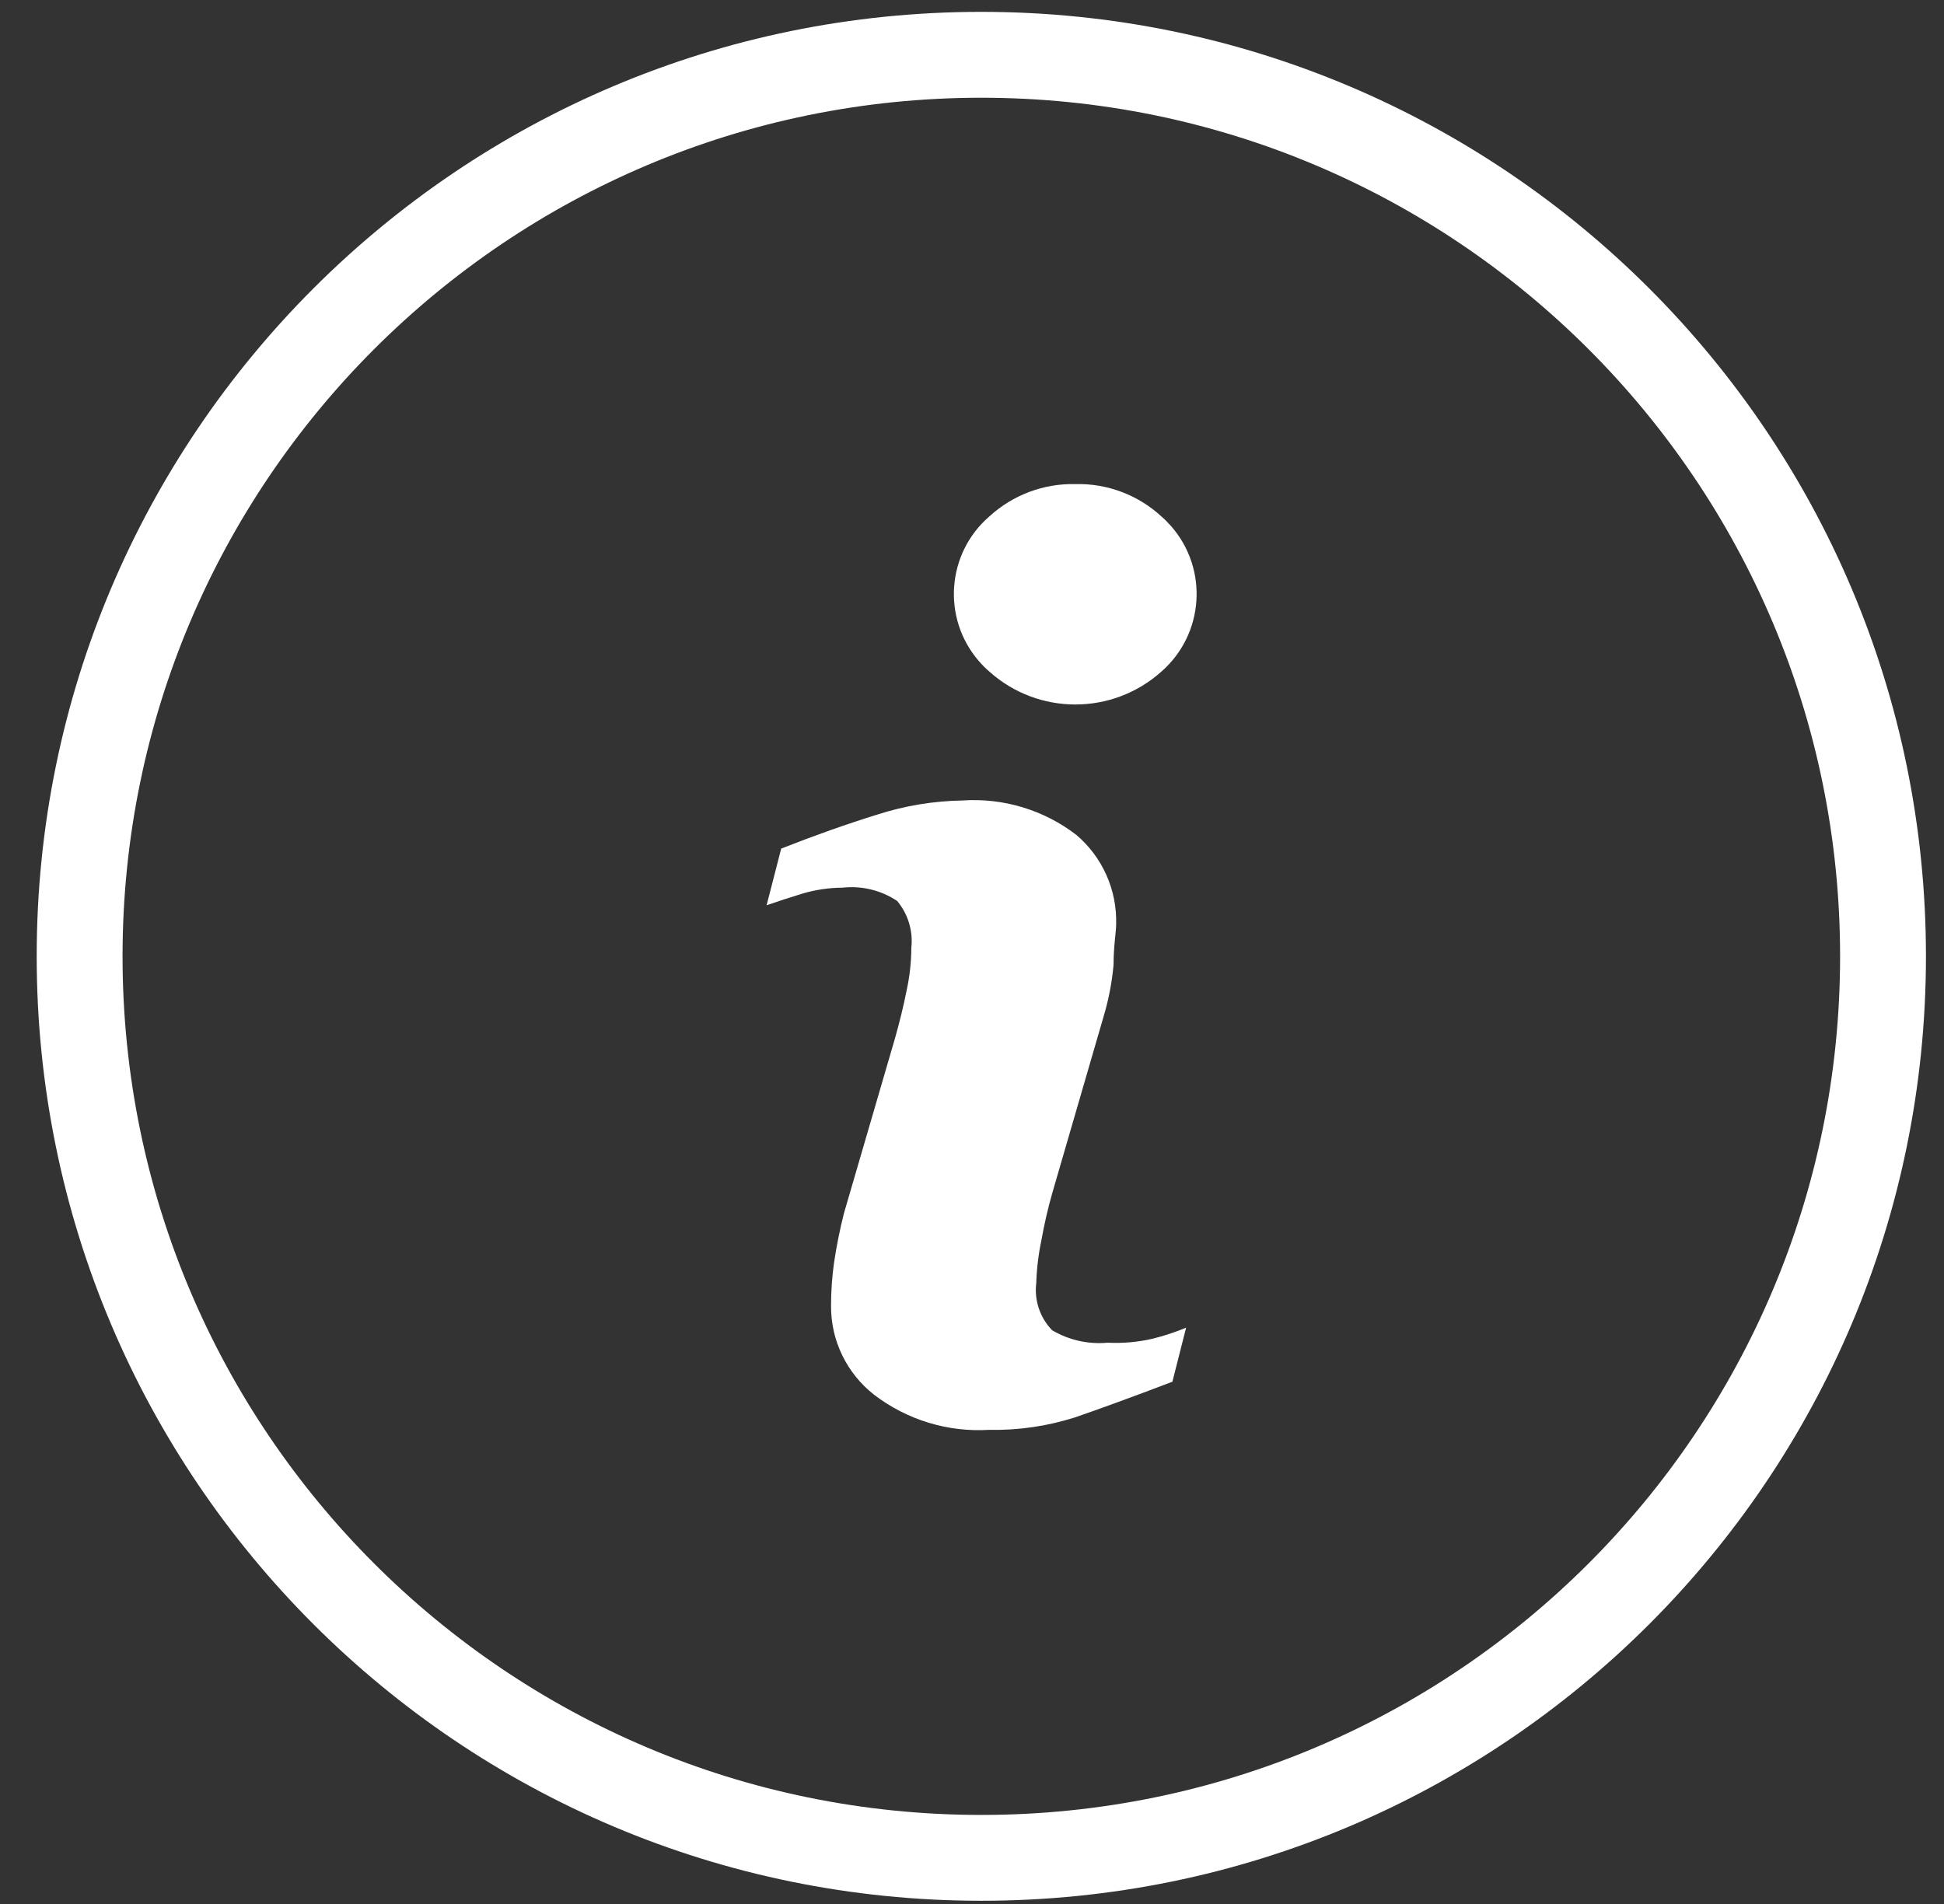
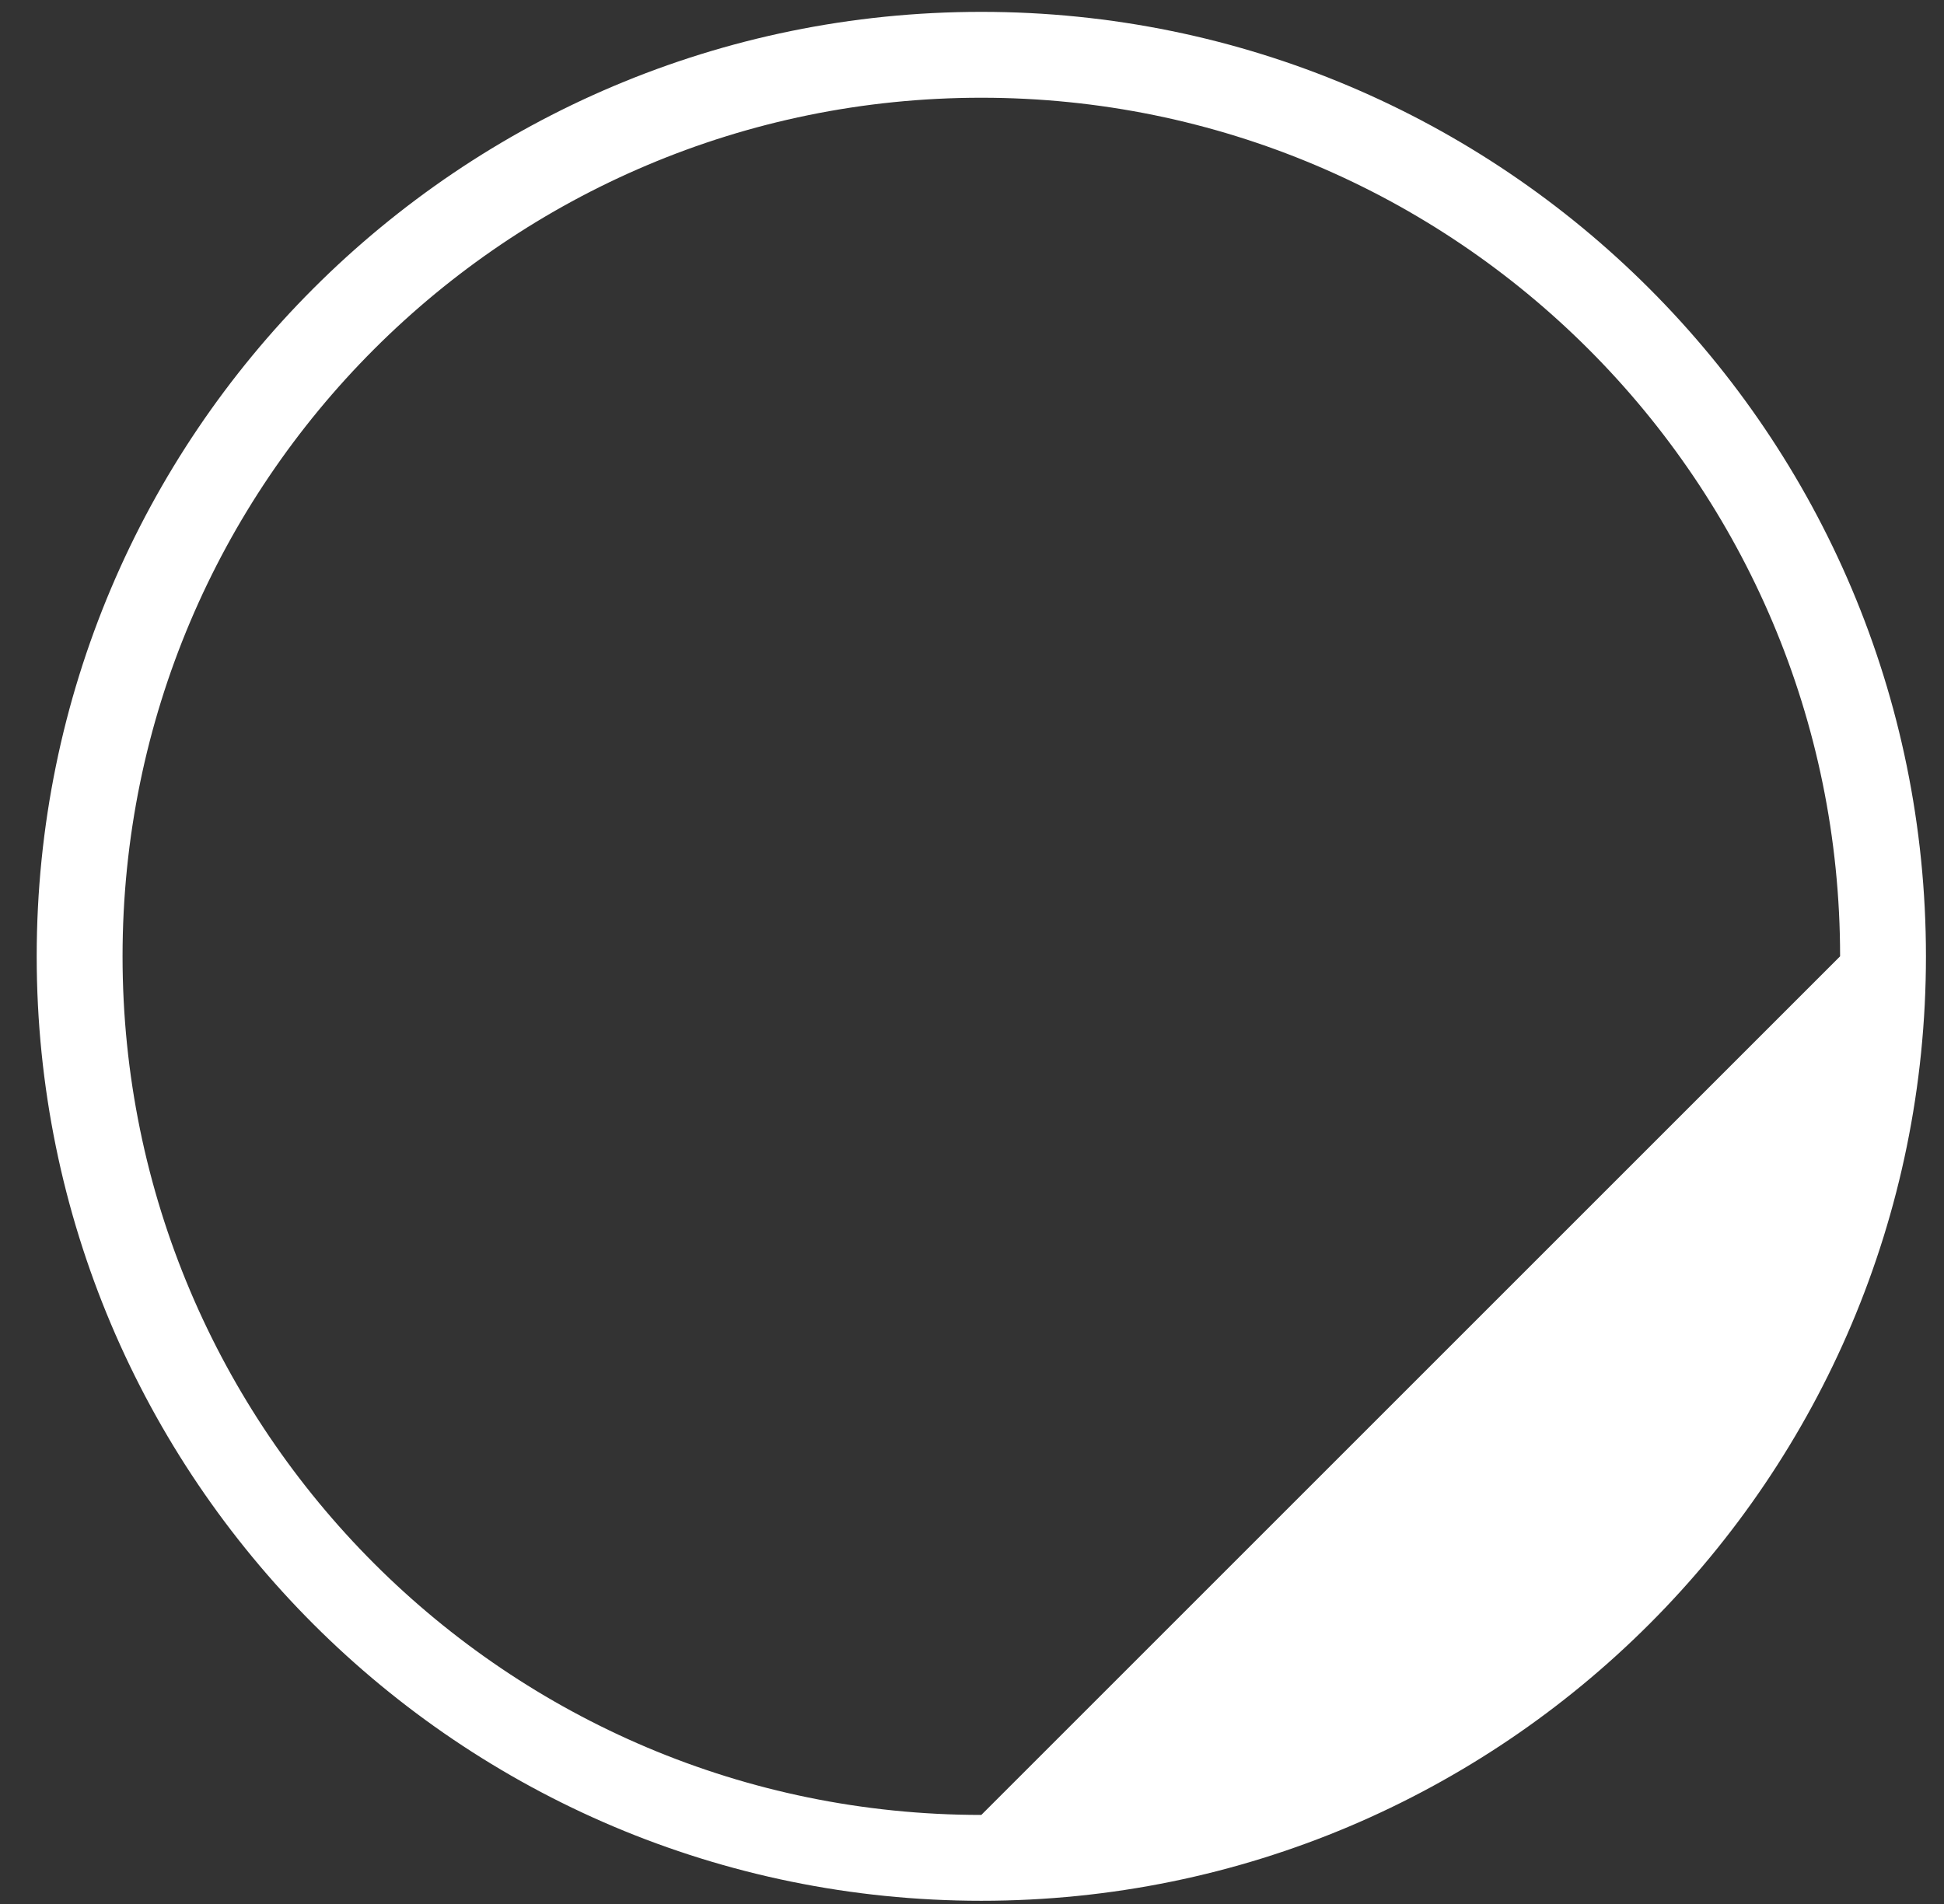
<svg xmlns="http://www.w3.org/2000/svg" width="49" height="48" viewBox="0 0 49 48" fill="none">
  <rect x="0" y="0" width="49" height="48" fill="#333333" stroke="none" />
-   <path d="M27.917 33.85C27.43 33.895 26.941 33.785 26.52 33.536C26.213 33.22 26.066 32.782 26.12 32.345C26.131 31.982 26.175 31.619 26.25 31.263C26.323 30.854 26.416 30.45 26.531 30.051L27.808 25.657C27.94 25.223 28.027 24.777 28.068 24.326C28.068 23.839 28.133 23.503 28.133 23.308C28.16 22.44 27.79 21.607 27.127 21.046C26.311 20.42 25.295 20.112 24.269 20.18C23.534 20.192 22.805 20.312 22.105 20.538C21.34 20.776 20.535 21.061 19.691 21.393L19.323 22.821C19.572 22.735 19.875 22.637 20.221 22.529C20.552 22.431 20.894 22.38 21.239 22.378C21.722 22.325 22.209 22.444 22.613 22.713C22.888 23.041 23.017 23.467 22.971 23.893C22.969 24.257 22.929 24.619 22.851 24.975C22.776 25.354 22.678 25.754 22.559 26.176L21.271 30.592C21.168 31.002 21.084 31.418 21.022 31.837C20.972 32.195 20.947 32.557 20.947 32.919C20.941 33.793 21.341 34.62 22.029 35.159C22.857 35.795 23.887 36.11 24.929 36.047C25.663 36.062 26.395 35.956 27.094 35.733C27.707 35.523 28.526 35.224 29.551 34.834L29.897 33.471C29.62 33.586 29.334 33.68 29.042 33.752C28.673 33.836 28.294 33.869 27.917 33.85Z" fill="white" />
-   <path d="M29.27 13.016C28.681 12.475 27.905 12.184 27.105 12.204C26.306 12.186 25.531 12.477 24.941 13.016C23.859 13.949 23.738 15.582 24.671 16.664C24.754 16.76 24.844 16.851 24.941 16.934C26.173 18.036 28.037 18.036 29.27 16.934C30.352 15.992 30.465 14.351 29.523 13.269C29.444 13.179 29.36 13.094 29.27 13.016Z" fill="white" />
-   <path d="M24.735 0.299C11.585 0.299 0.925 10.959 0.925 24.109C0.925 37.259 11.585 47.919 24.735 47.919C37.885 47.919 48.545 37.259 48.545 24.109C48.545 10.959 37.885 0.299 24.735 0.299ZM24.735 45.755C12.78 45.755 3.089 36.064 3.089 24.109C3.089 12.155 12.78 2.464 24.735 2.464C36.69 2.464 46.381 12.155 46.381 24.109C46.381 36.064 36.69 45.755 24.735 45.755Z" fill="white" />
+   <path d="M24.735 0.299C11.585 0.299 0.925 10.959 0.925 24.109C0.925 37.259 11.585 47.919 24.735 47.919C37.885 47.919 48.545 37.259 48.545 24.109C48.545 10.959 37.885 0.299 24.735 0.299ZM24.735 45.755C12.78 45.755 3.089 36.064 3.089 24.109C3.089 12.155 12.78 2.464 24.735 2.464C36.69 2.464 46.381 12.155 46.381 24.109Z" fill="white" />
</svg>